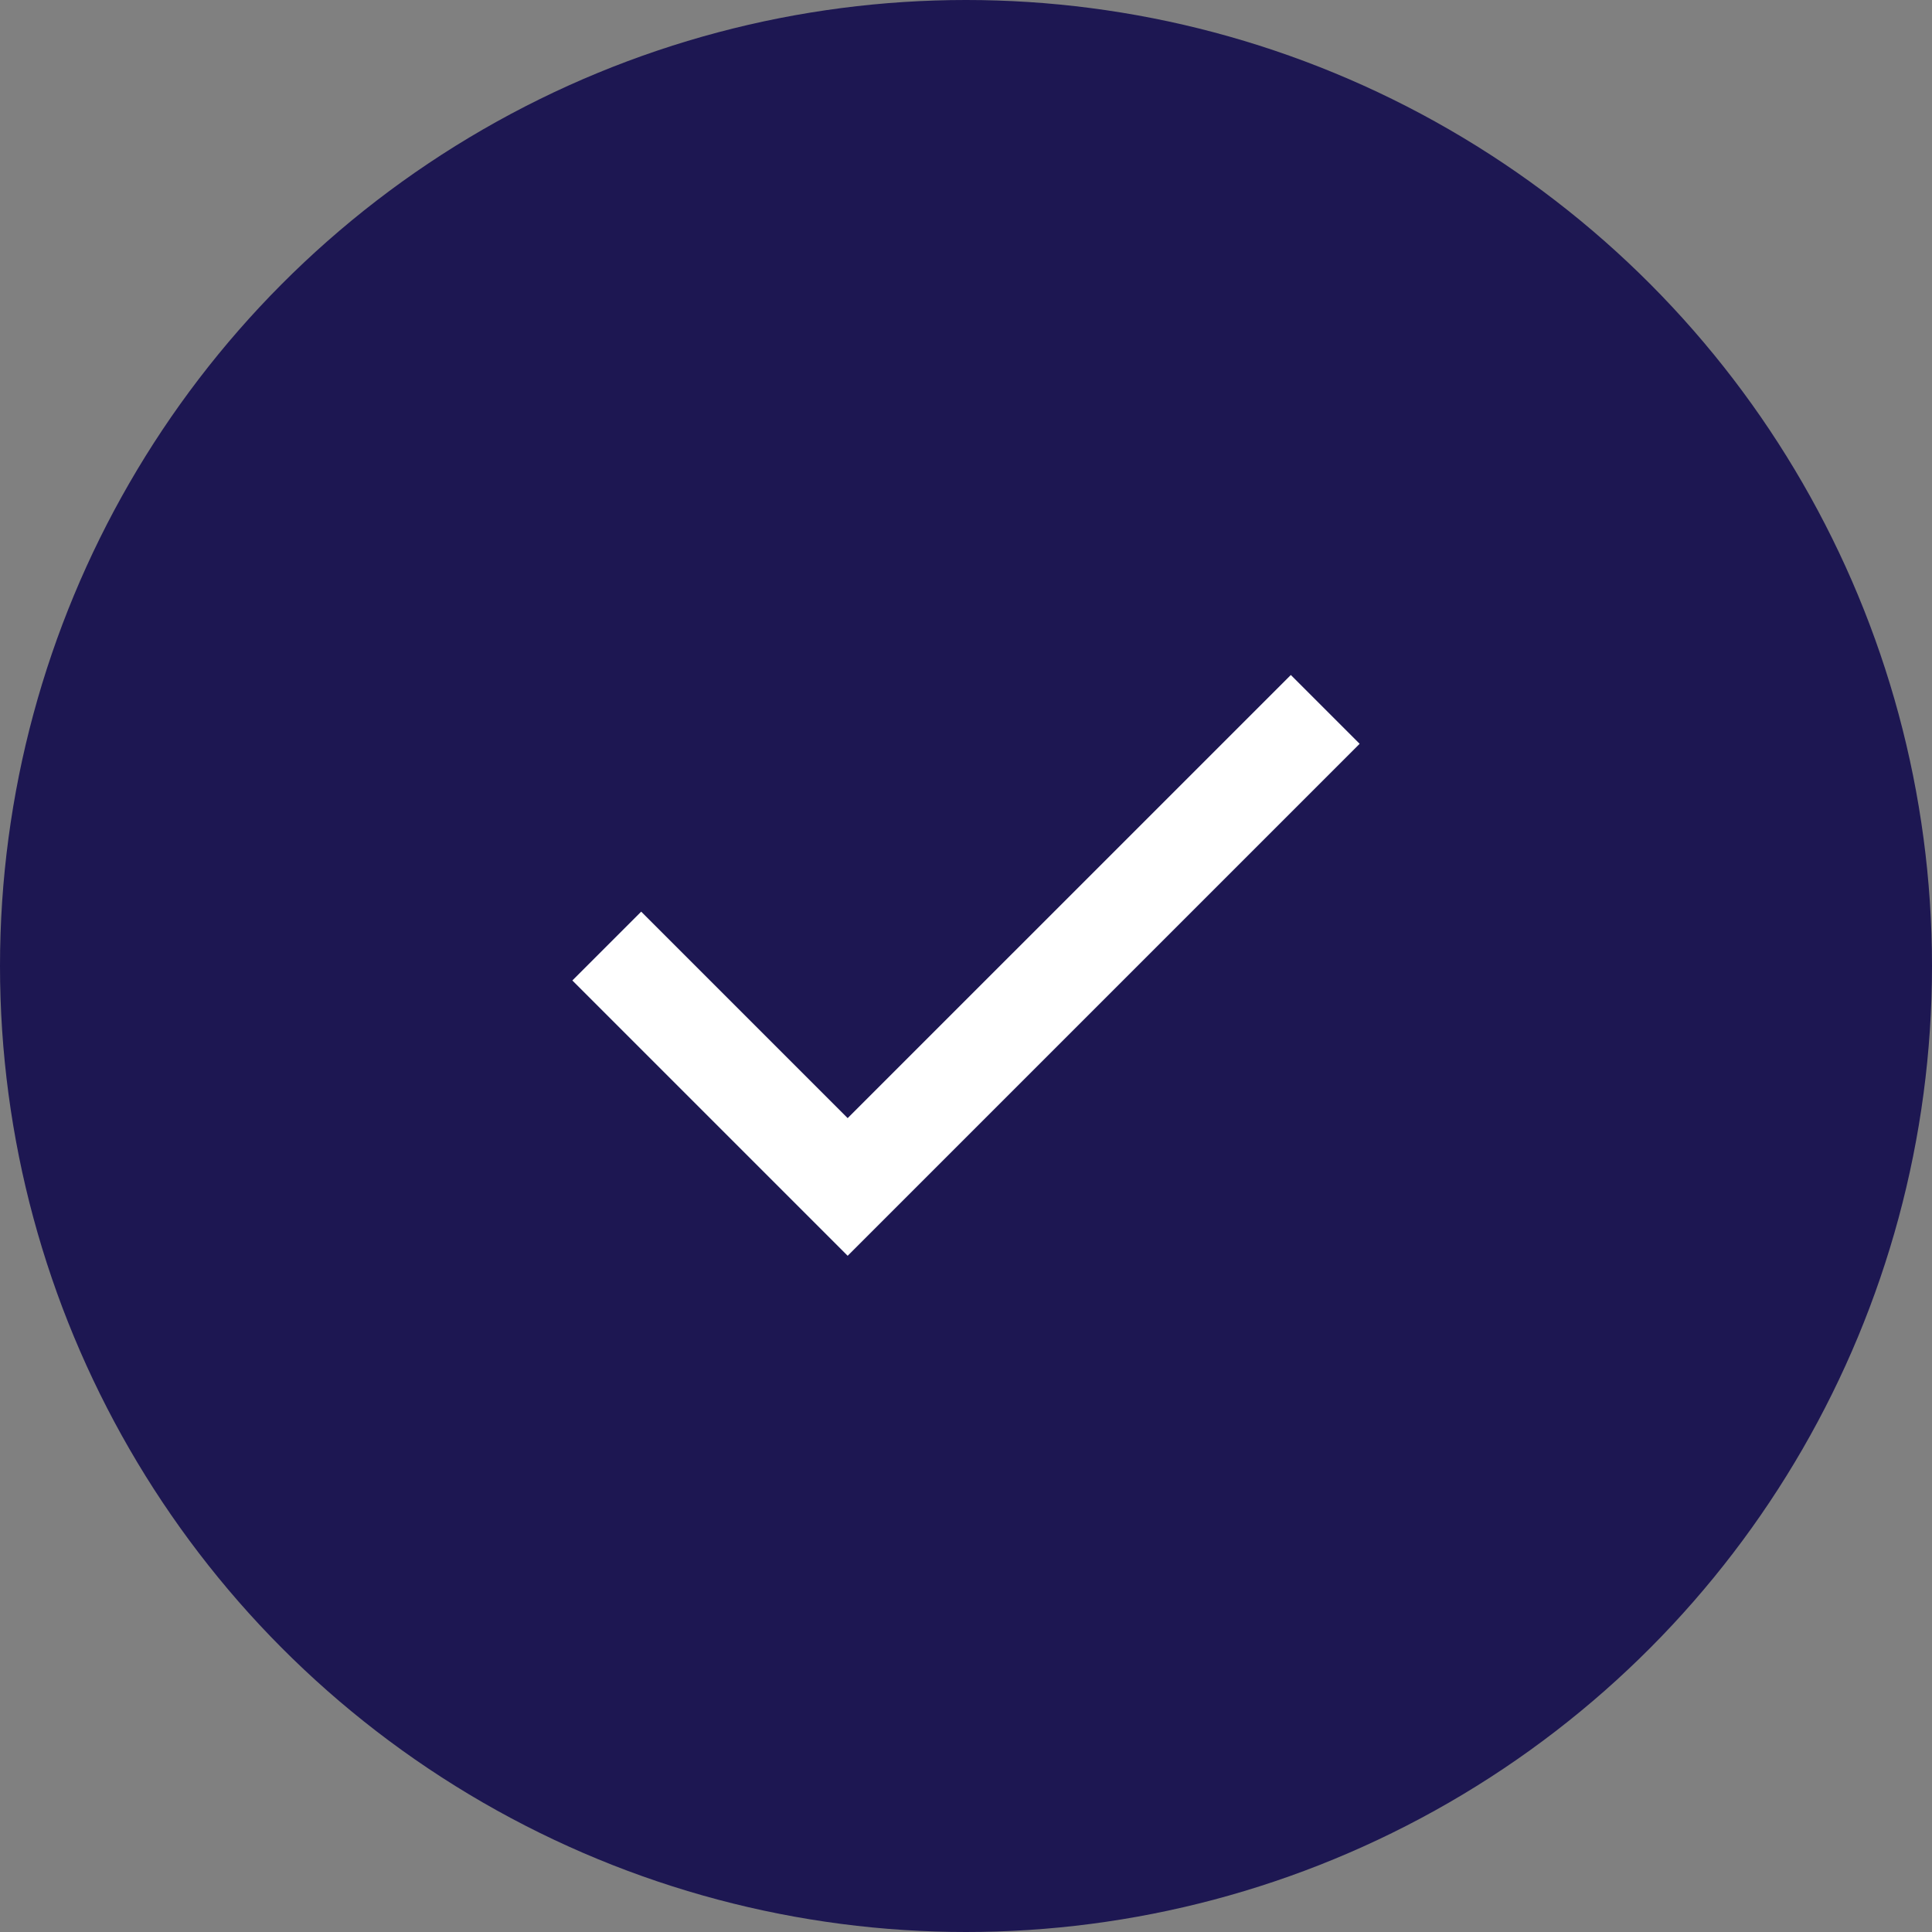
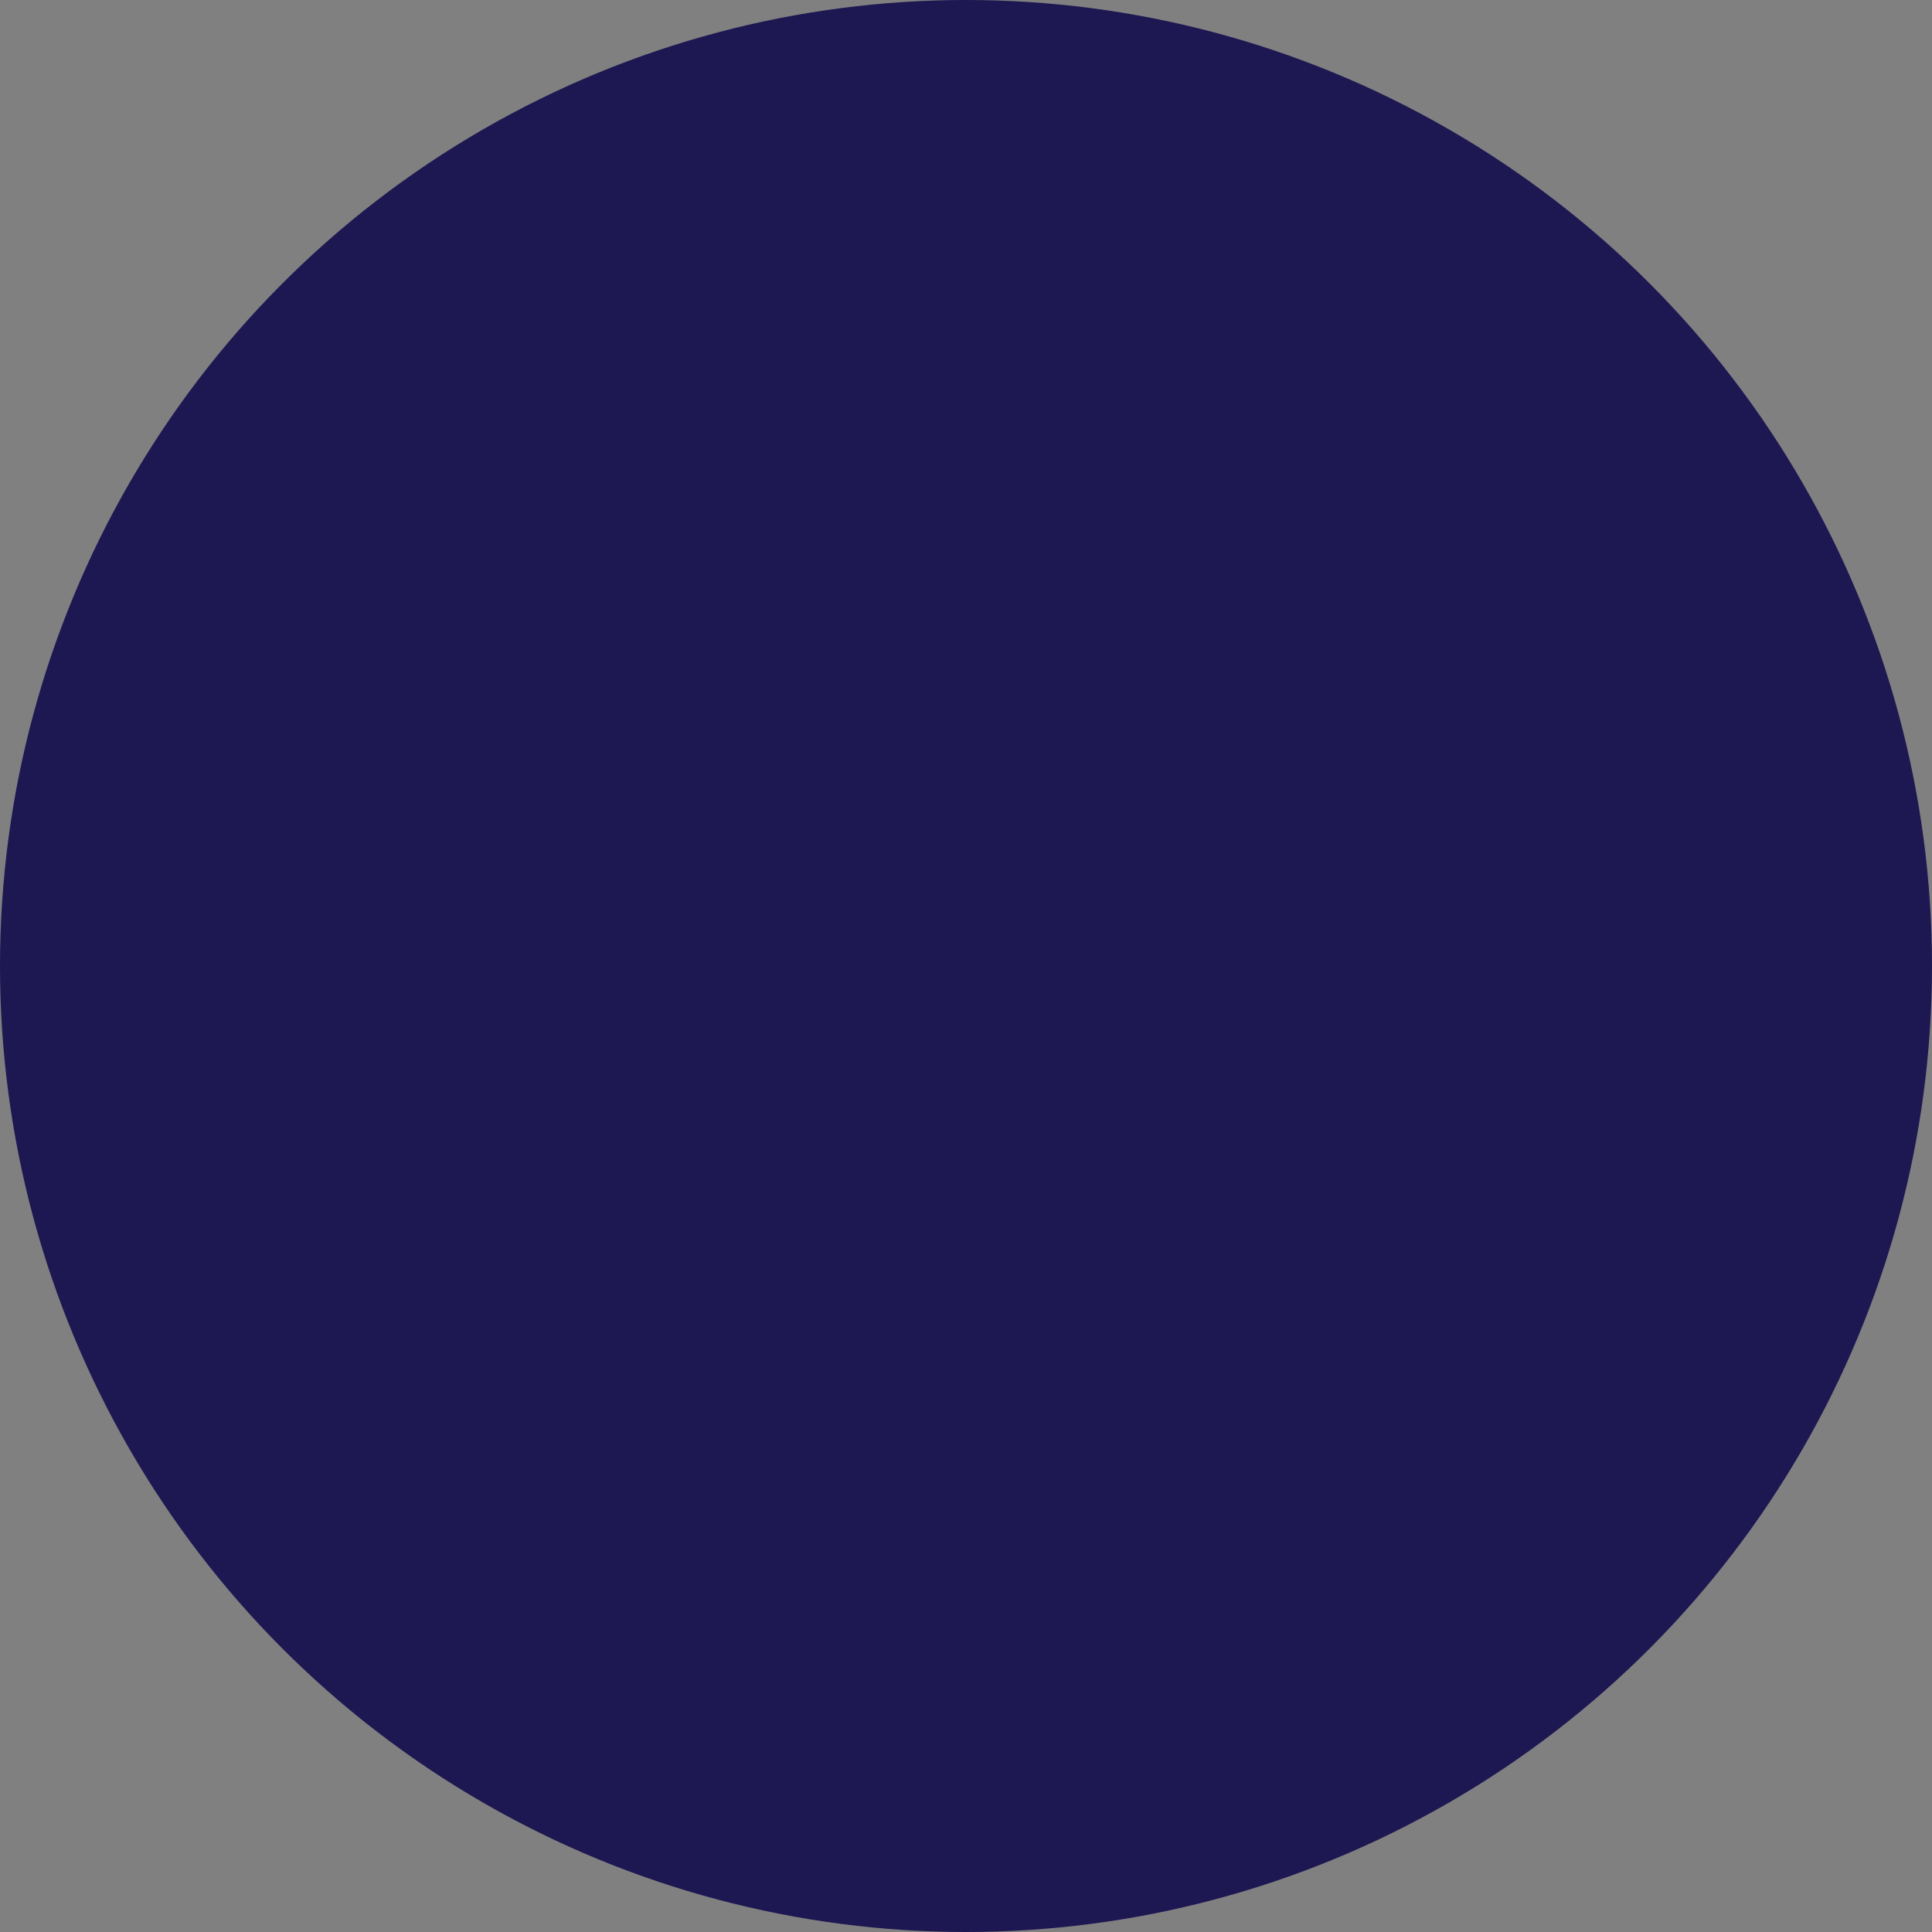
<svg xmlns="http://www.w3.org/2000/svg" width="100" height="100" viewBox="0 0 100 100" fill="none">
  <rect x="0" y="0" width="100" height="100" fill="#808080" stroke="none" />
  <circle cx="50" cy="50" r="50" fill="#1D1752" />
  <mask id="mask0_2750_3781" style="mask-type:alpha" maskUnits="userSpaceOnUse" x="20" y="20" width="60" height="60">
    <rect x="20" y="20" width="60" height="60" fill="#D9D9D9" />
  </mask>
  <g mask="url(#mask0_2750_3781)">
-     <path d="M43.875 64.999L29.625 50.749L33.188 47.187L43.875 57.874L66.813 34.937L70.375 38.499L43.875 64.999Z" fill="white" />
-   </g>
+     </g>
</svg>